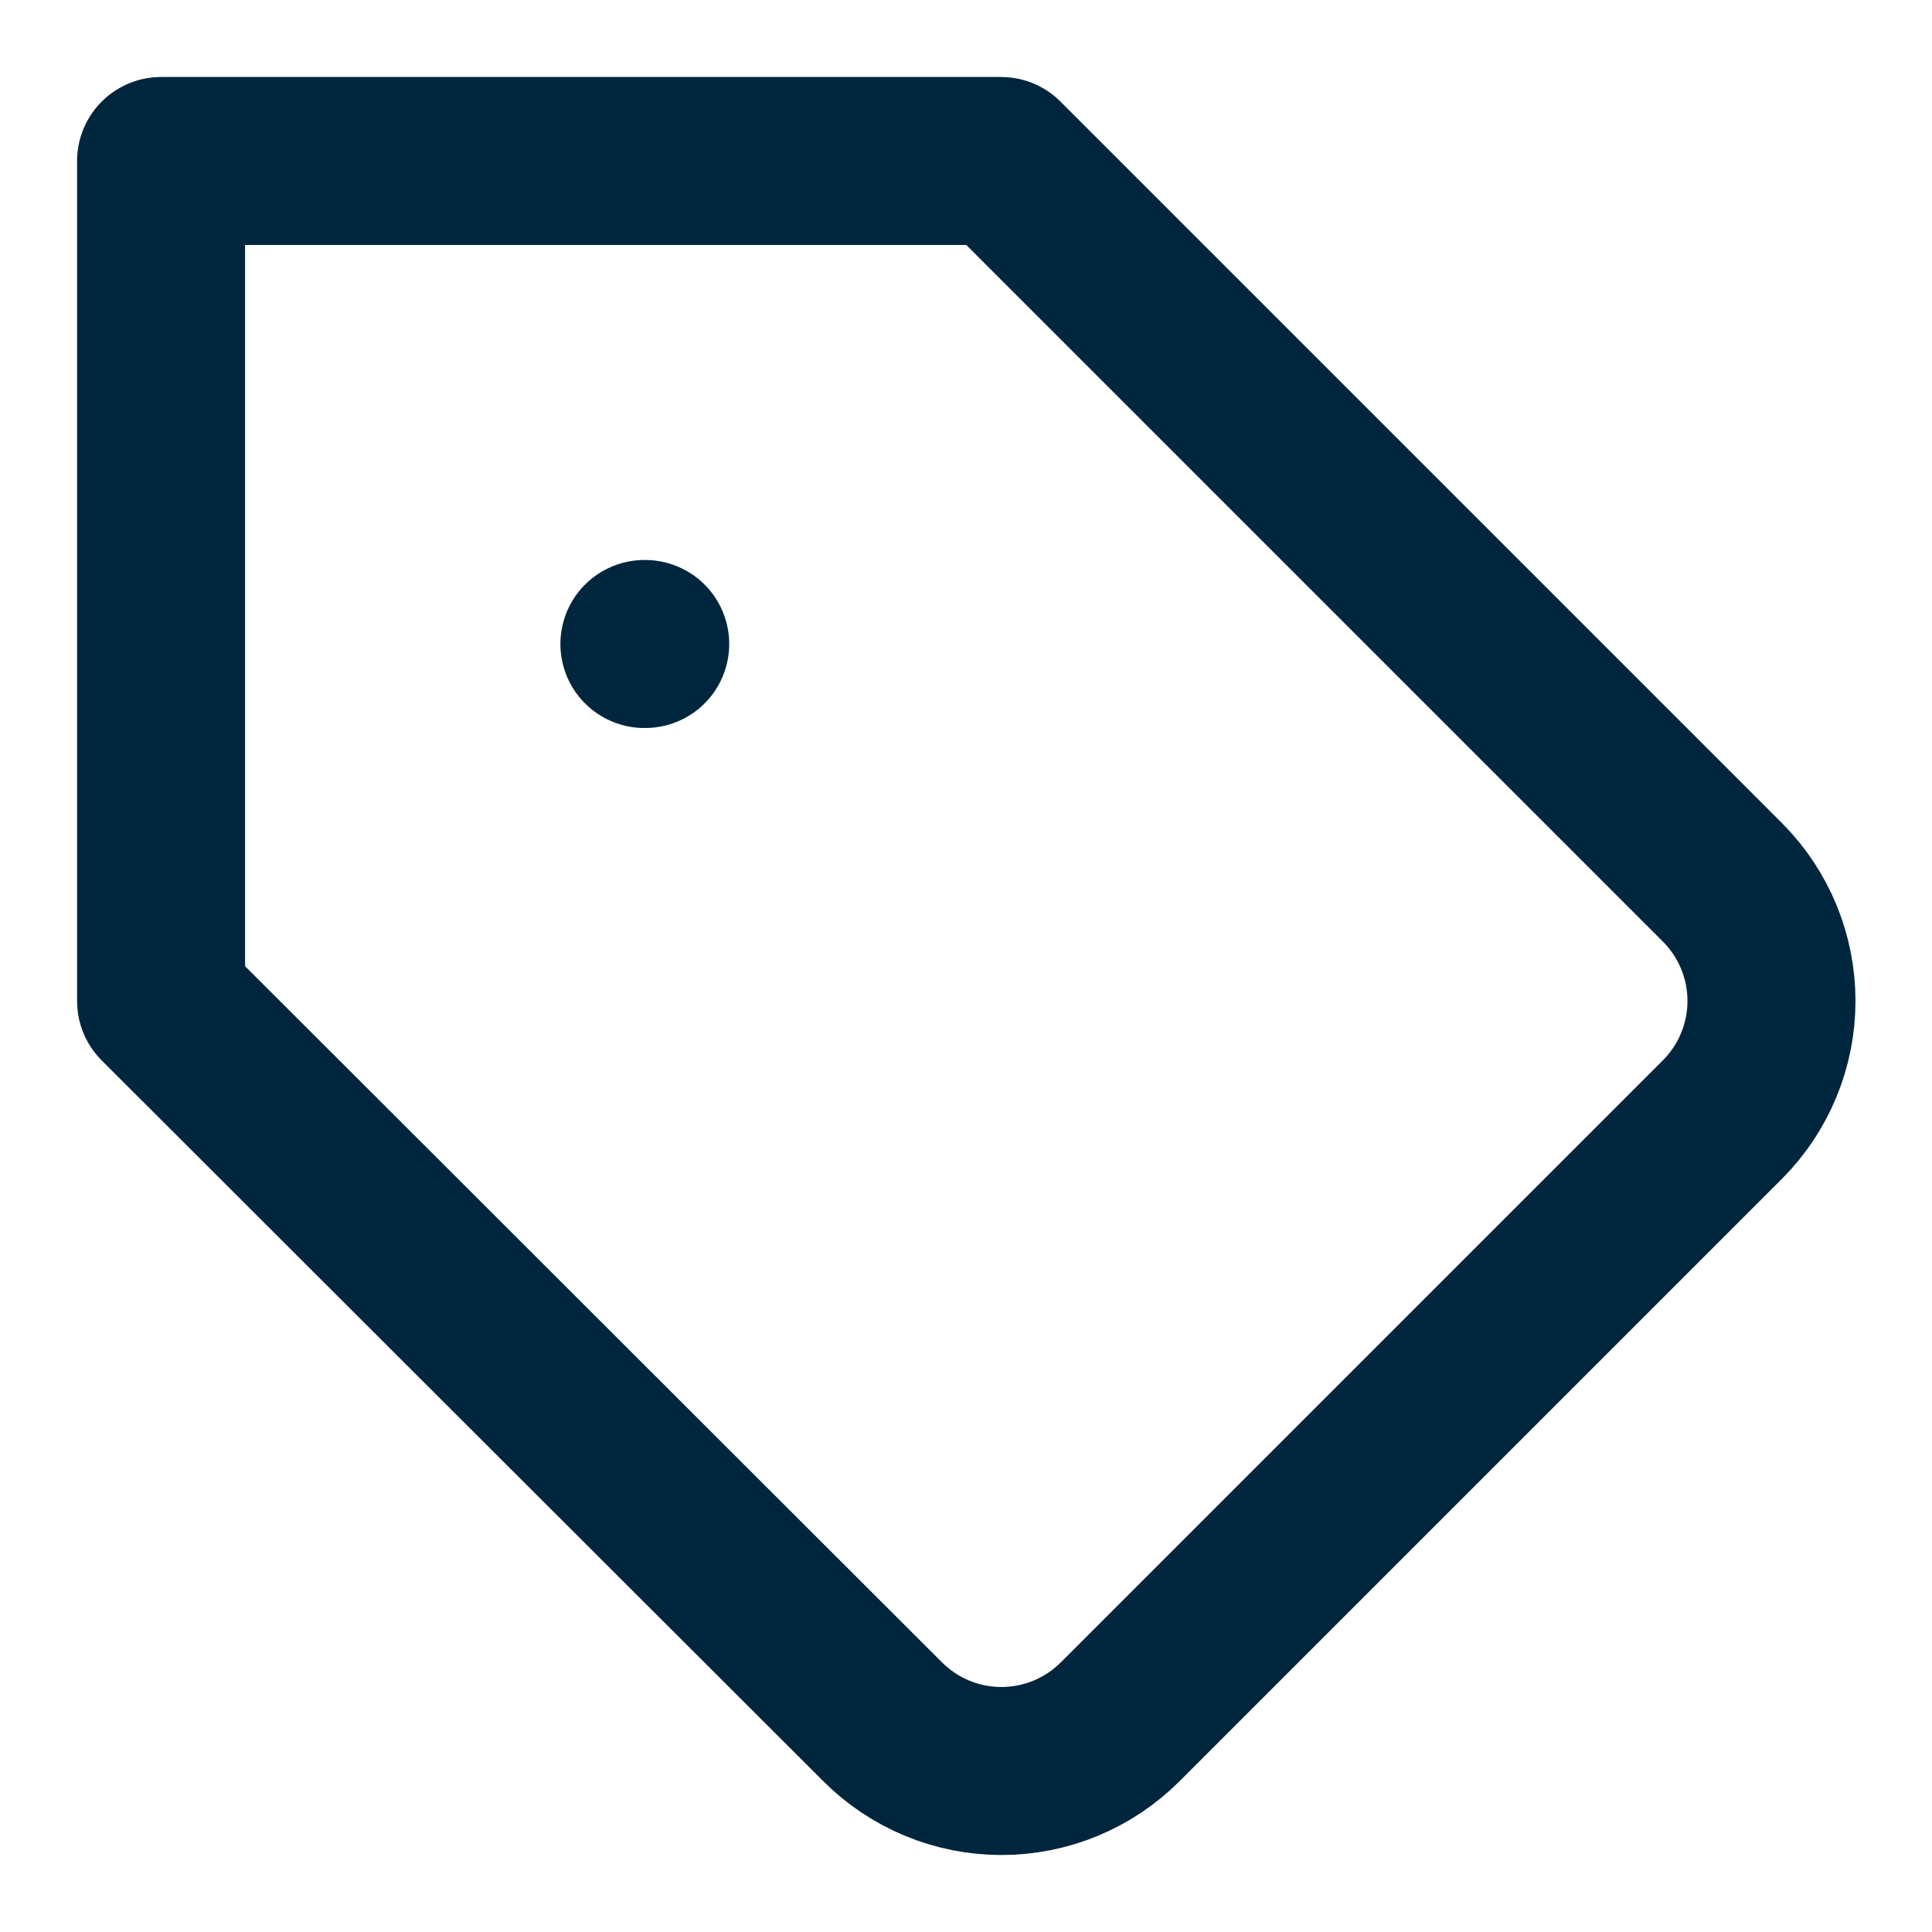
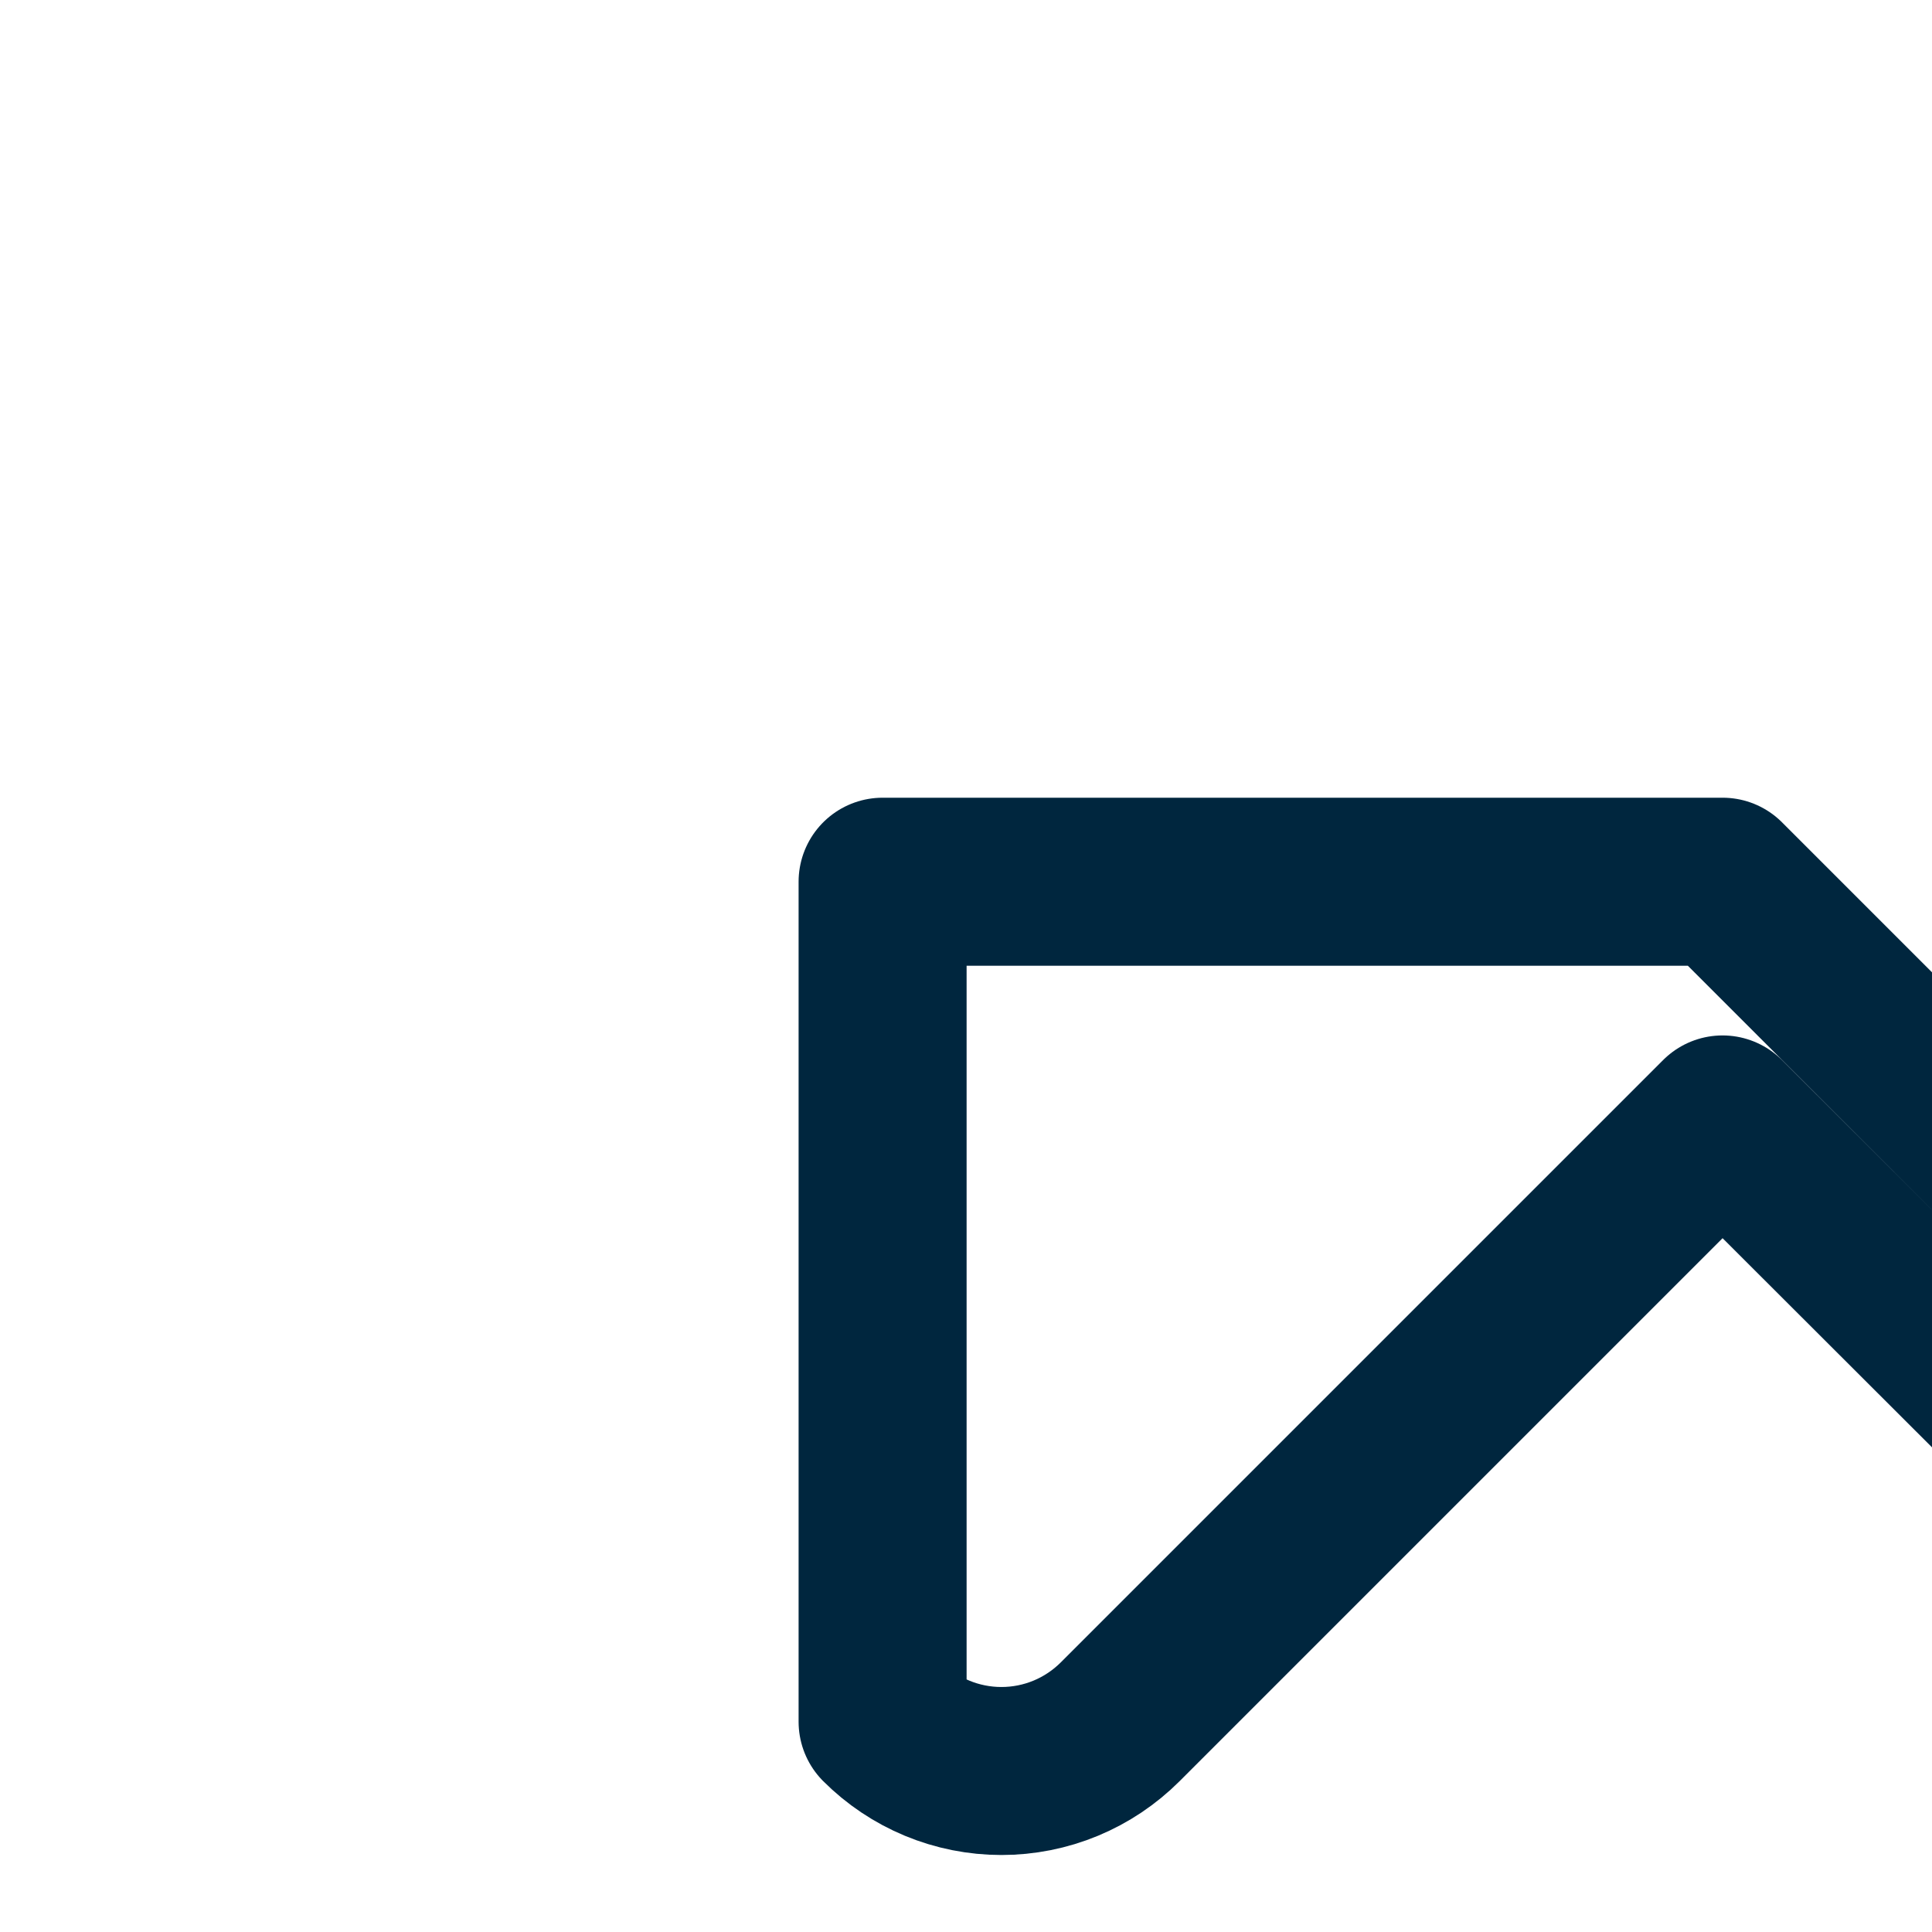
<svg xmlns="http://www.w3.org/2000/svg" fill="none" height="24" viewBox="0 0 24 24" width="24">
  <g stroke="#00263e" stroke-linecap="round" stroke-linejoin="round" stroke-width="2.087">
-     <path d="m21.398 13.906-7.482 7.482c-.194.194-.424.348-.677.453-.253.105-.525.159-.799.159-.274 0-.546-.054-.799-.159-.253-.105-.483-.259-.677-.453l-8.963-8.953v-10.435h10.435l8.963 8.963c.389.391.607.92.607 1.471 0 .551-.218 1.08-.607 1.471z" />
-     <path d="m8.005 8h.01" />
+     <path d="m21.398 13.906-7.482 7.482c-.194.194-.424.348-.677.453-.253.105-.525.159-.799.159-.274 0-.546-.054-.799-.159-.253-.105-.483-.259-.677-.453v-10.435h10.435l8.963 8.963c.389.391.607.92.607 1.471 0 .551-.218 1.08-.607 1.471z" />
  </g>
</svg>